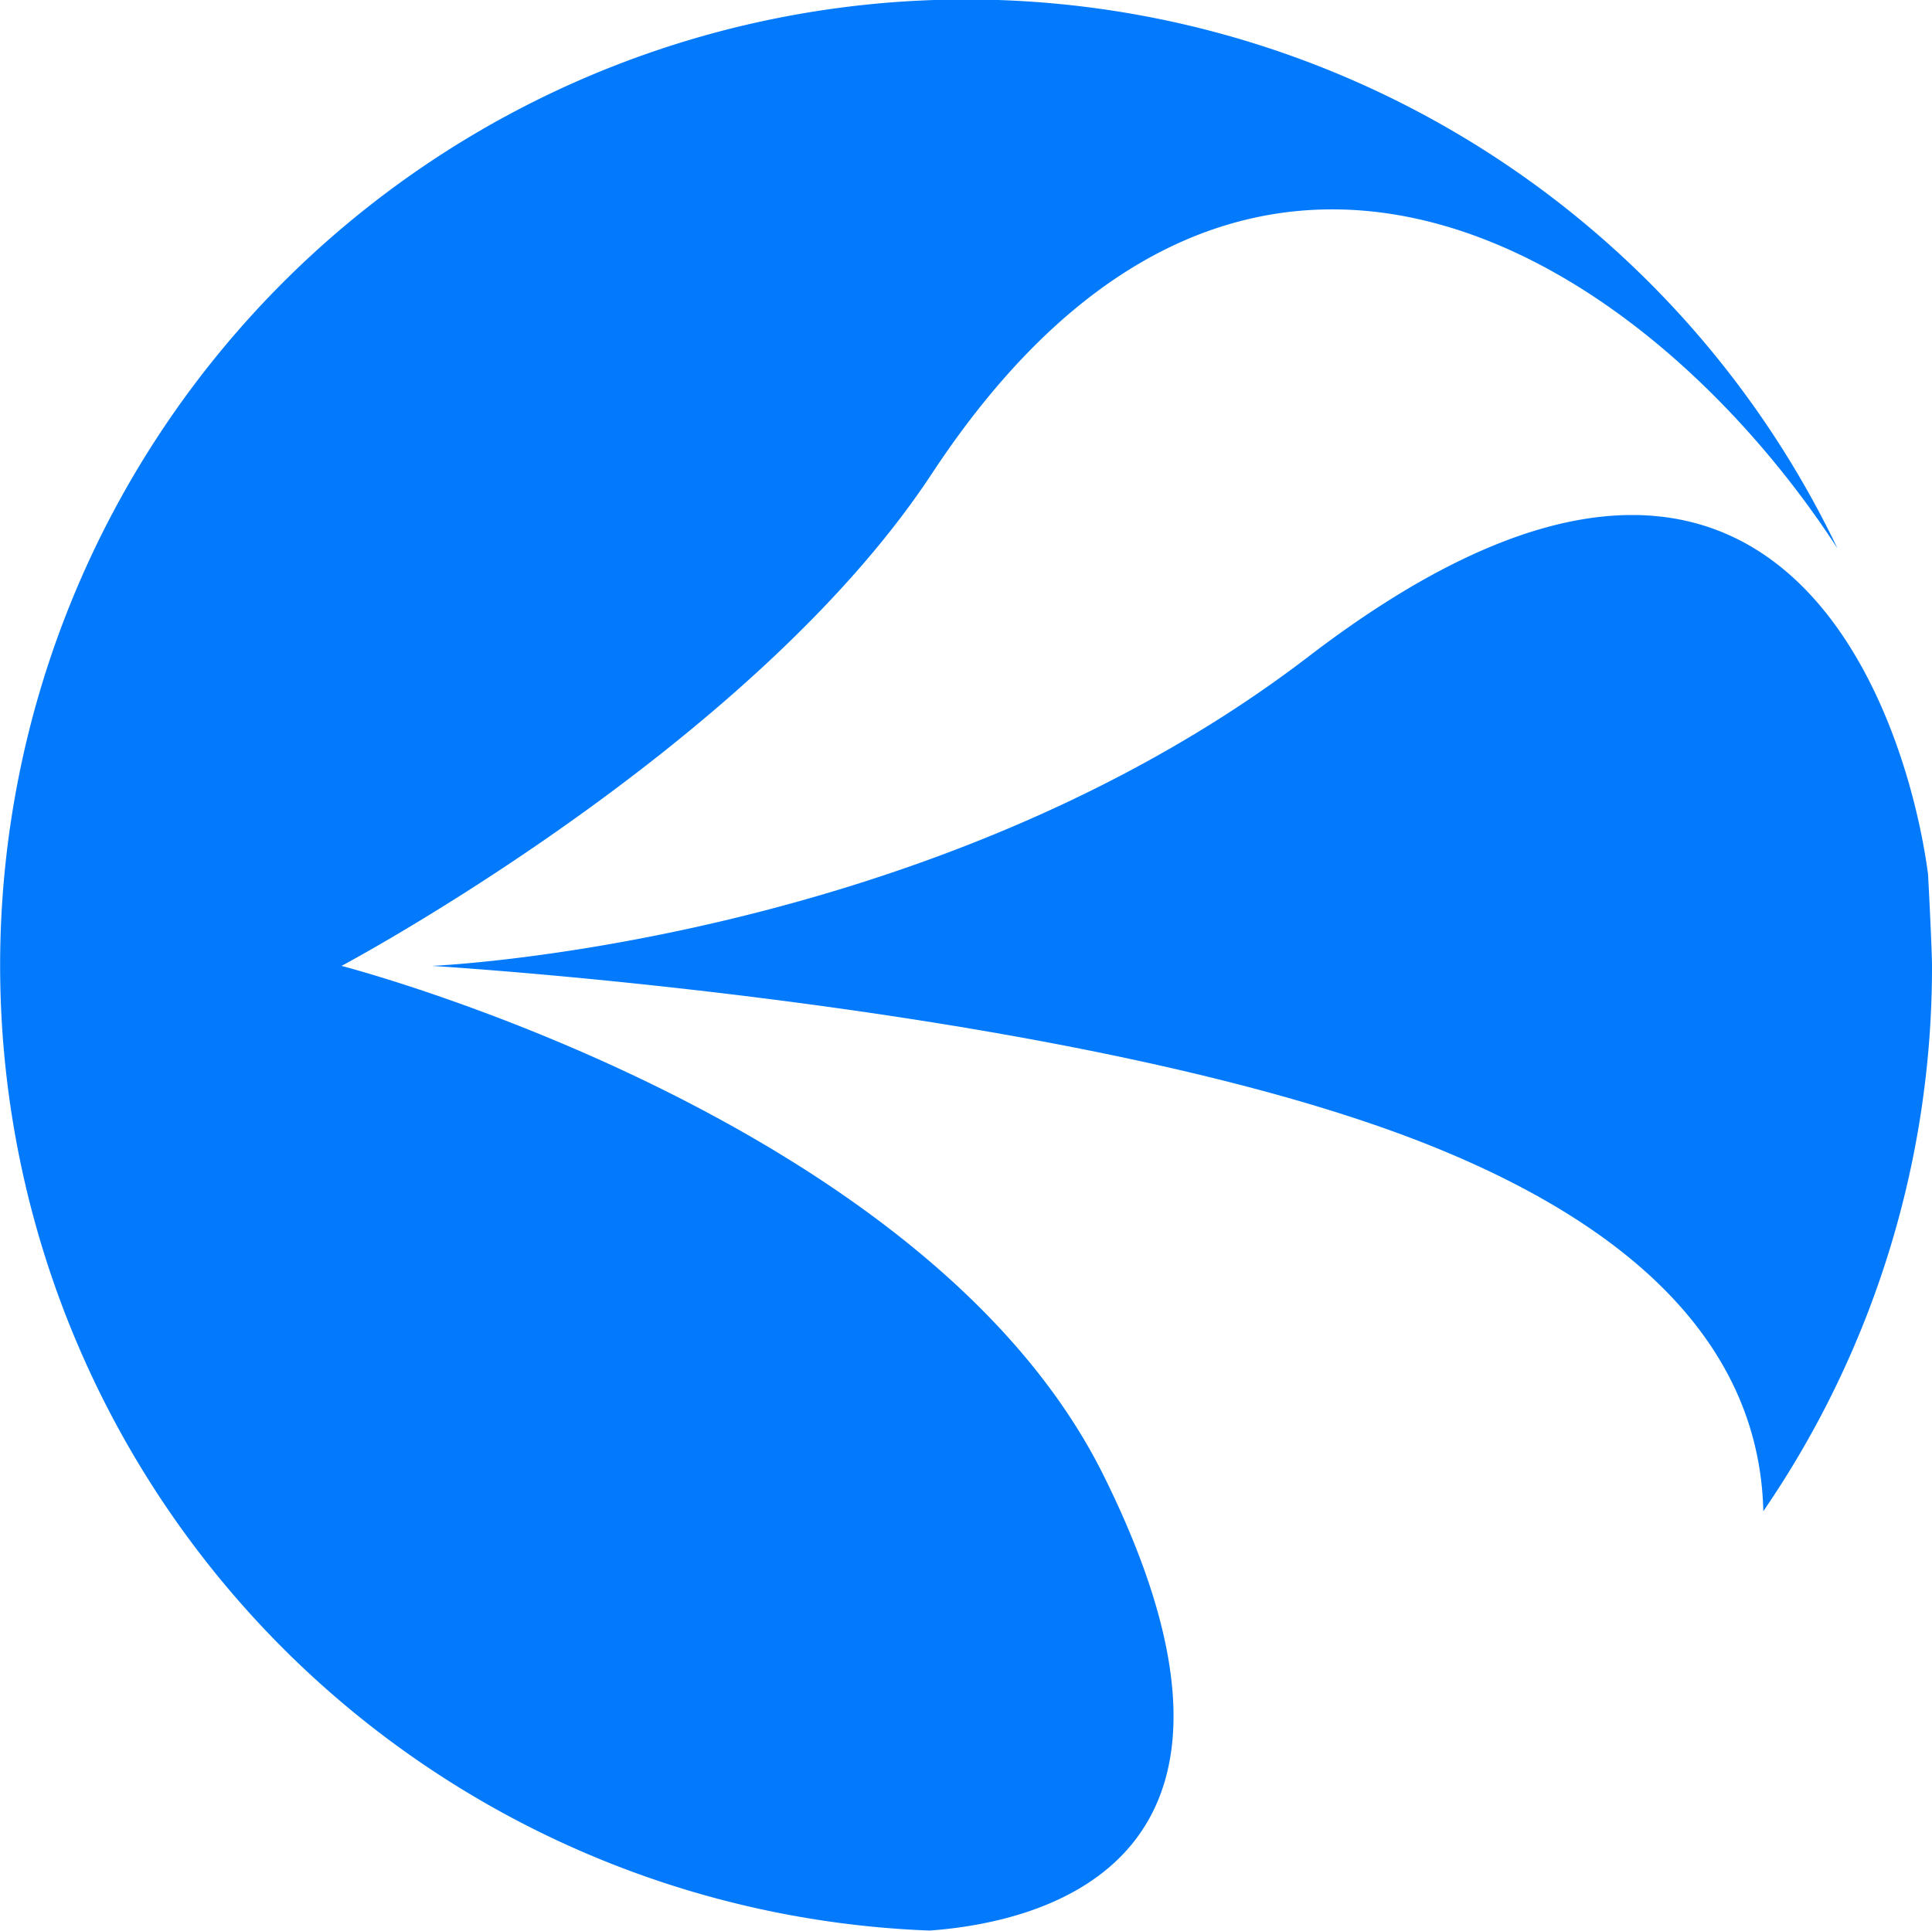
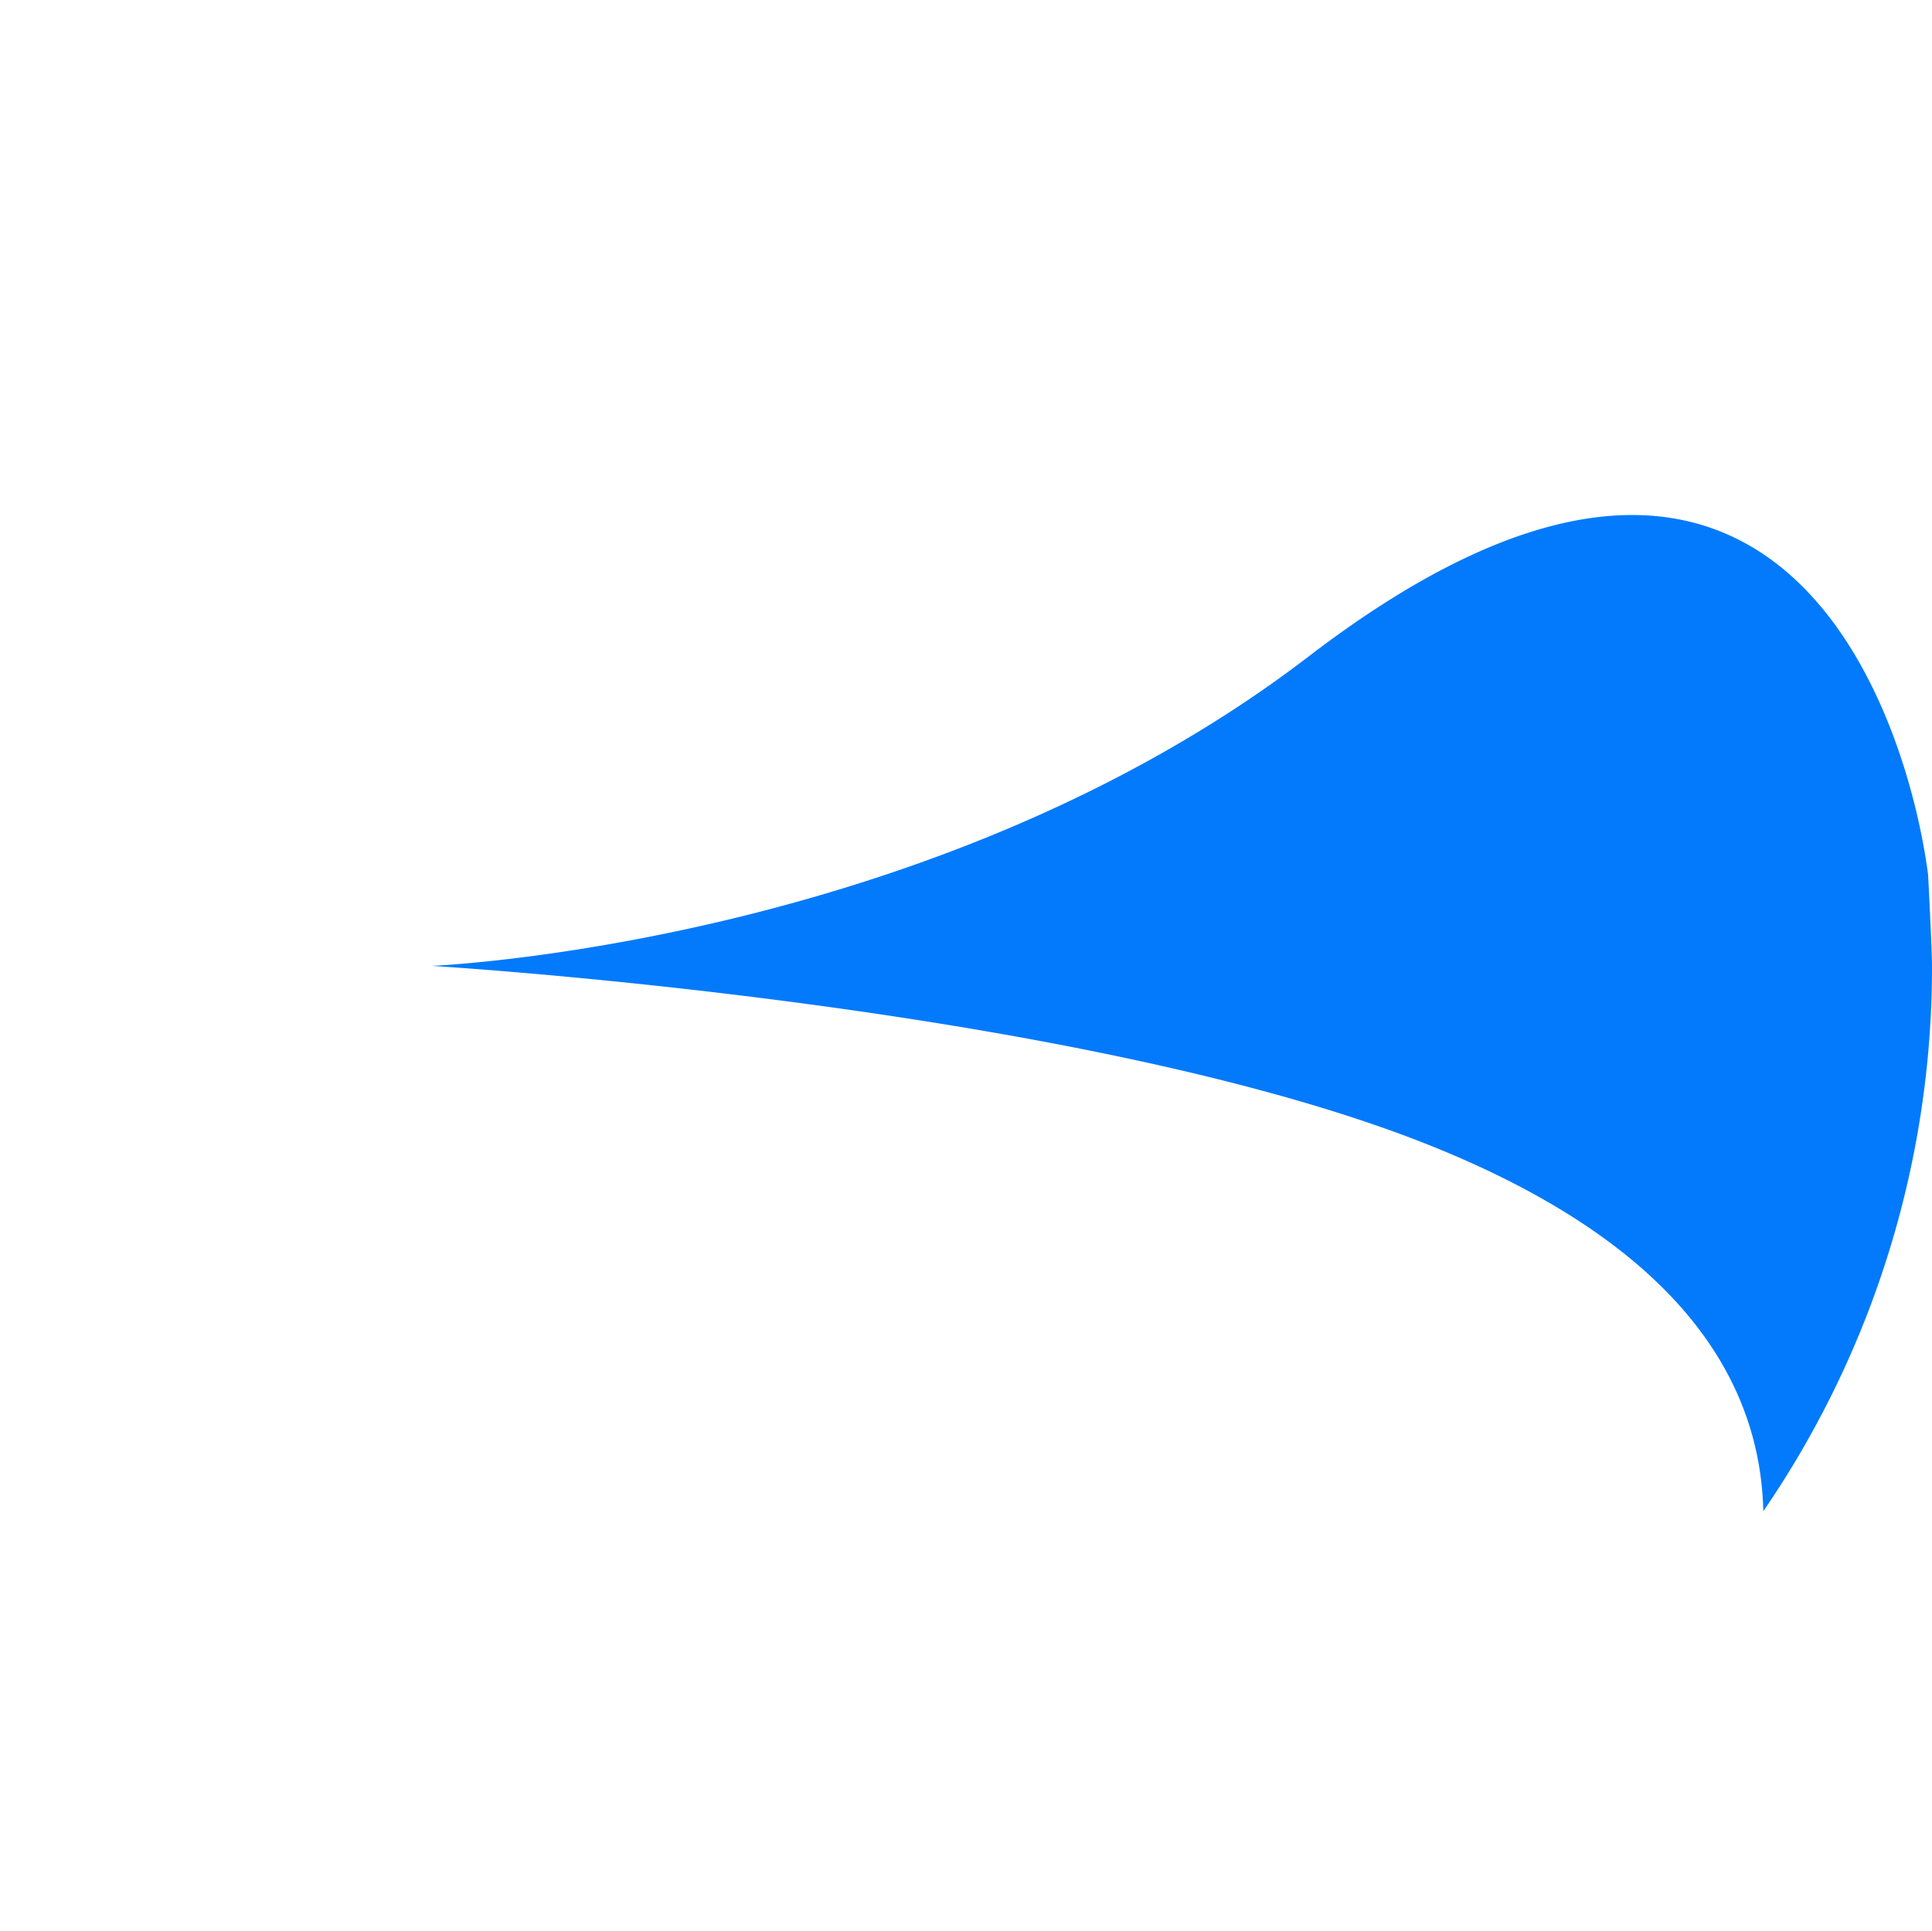
<svg xmlns="http://www.w3.org/2000/svg" id="Layer_1" data-name="Layer 1" viewBox="0 0 175.36 175.28">
  <defs>
    <style>.cls-1{fill:#027afb;}</style>
  </defs>
-   <path class="cls-1" d="M100.13,133.86C83.94,101.36,31,87.68,31,87.68S68.17,67.93,84.58,43c28.64-43.47,65.06-19.61,82.2,6.78a87.68,87.68,0,1,0-82.4,125.47C94.75,174.49,117.62,169,100.13,133.86Z" />
  <path class="cls-1" d="M175,79.36c-1.8-13.75-13.38-52.62-56.27-19.73C84.52,85.81,39.19,87.68,39.19,87.68S98,91.22,129.85,104c22.44,9,29.92,21.18,30.2,33.18a87.29,87.29,0,0,0,15.31-49.49C175.36,86.36,175.07,80.55,175,79.36Z" />
</svg>